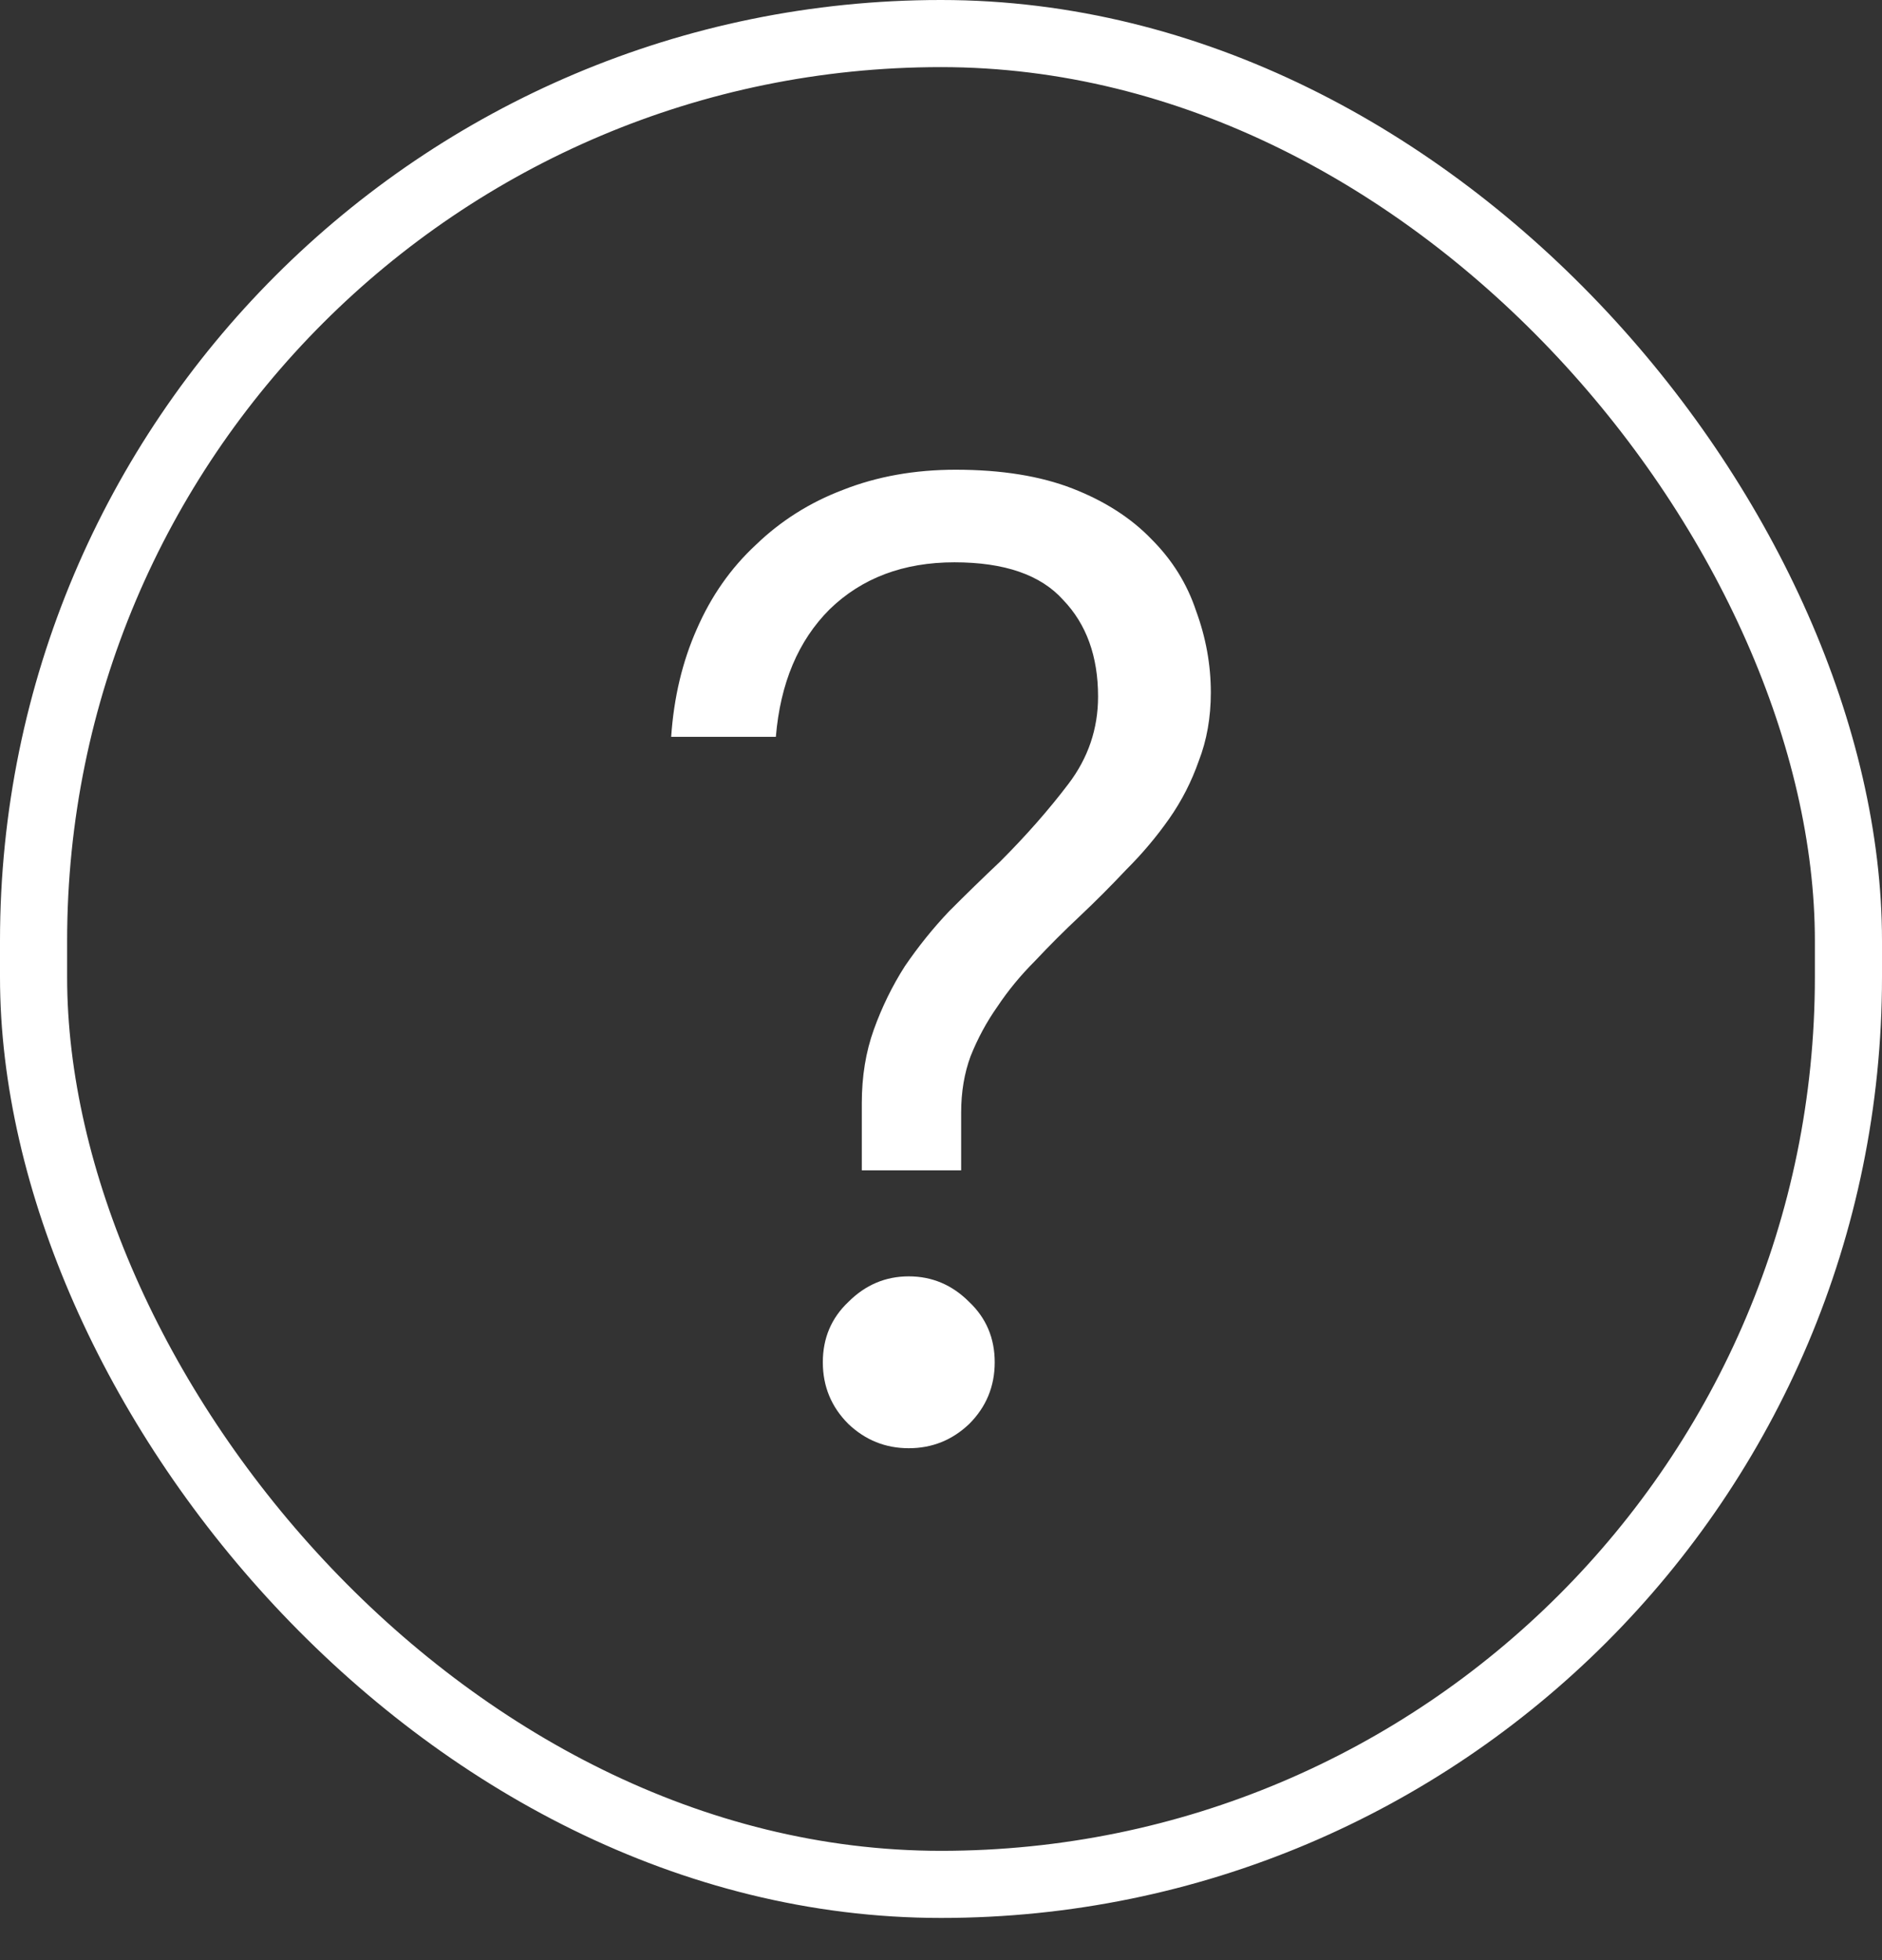
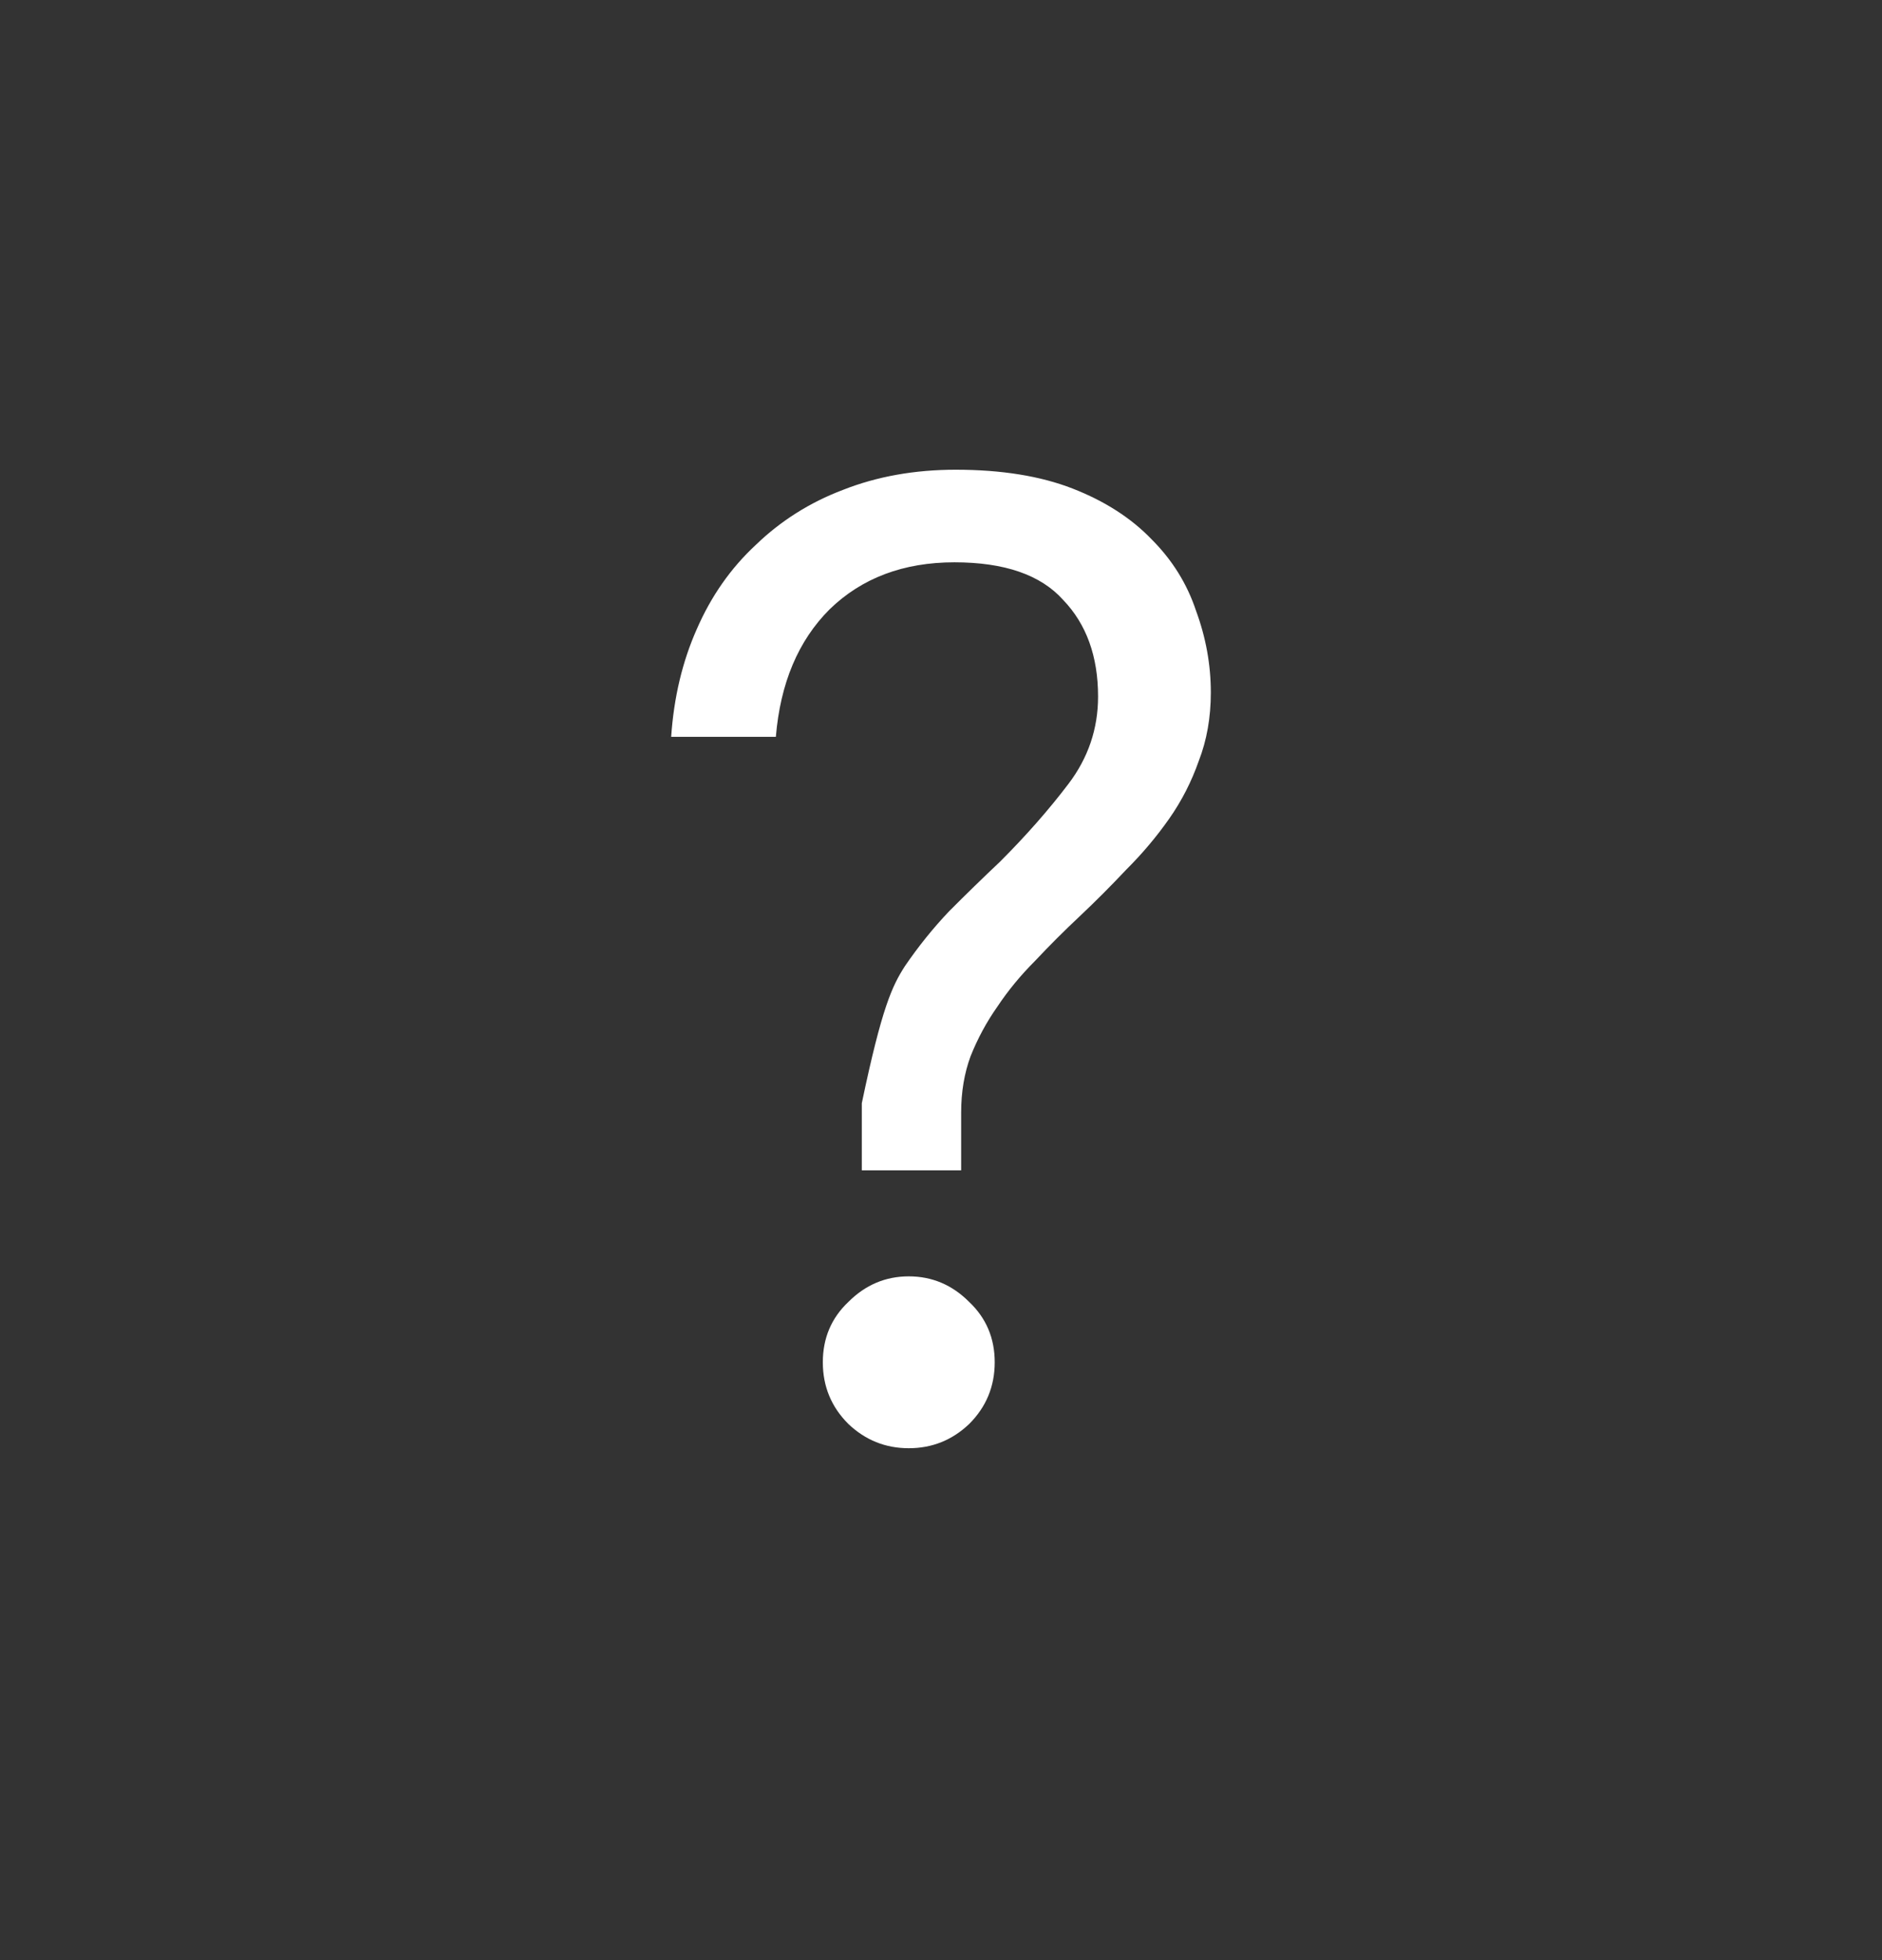
<svg xmlns="http://www.w3.org/2000/svg" width="24" height="25" viewBox="0 0 24 25" fill="none">
  <rect x="0" y="0" width="24" height="25" fill="#333333" stroke="none" />
-   <path d="M10.99 14.071C10.99 13.729 11.041 13.415 11.144 13.13C11.247 12.844 11.378 12.576 11.538 12.325C11.709 12.074 11.897 11.84 12.103 11.623C12.319 11.406 12.536 11.195 12.753 10.99C13.084 10.659 13.375 10.328 13.626 9.997C13.877 9.666 14.003 9.295 14.003 8.884C14.003 8.371 13.854 7.96 13.558 7.652C13.272 7.332 12.81 7.172 12.171 7.172C11.521 7.172 10.99 7.372 10.579 7.772C10.18 8.171 9.951 8.713 9.894 9.398H8.559C8.593 8.896 8.702 8.439 8.884 8.028C9.067 7.606 9.318 7.247 9.638 6.95C9.957 6.642 10.328 6.408 10.75 6.248C11.184 6.077 11.663 5.991 12.188 5.991C12.77 5.991 13.267 6.071 13.678 6.231C14.088 6.391 14.425 6.607 14.688 6.881C14.95 7.144 15.138 7.446 15.252 7.789C15.378 8.131 15.441 8.479 15.441 8.833C15.441 9.152 15.389 9.443 15.287 9.706C15.195 9.968 15.07 10.214 14.91 10.442C14.75 10.67 14.568 10.887 14.362 11.092C14.168 11.298 13.969 11.498 13.763 11.692C13.569 11.874 13.381 12.062 13.198 12.257C13.016 12.439 12.856 12.633 12.719 12.839C12.582 13.033 12.468 13.244 12.377 13.472C12.297 13.689 12.257 13.928 12.257 14.191V14.927H10.99V14.071ZM11.589 18.471C11.292 18.471 11.036 18.368 10.819 18.162C10.602 17.946 10.493 17.683 10.493 17.375C10.493 17.067 10.602 16.81 10.819 16.605C11.036 16.388 11.292 16.279 11.589 16.279C11.886 16.279 12.143 16.388 12.359 16.605C12.576 16.81 12.685 17.067 12.685 17.375C12.685 17.683 12.576 17.946 12.359 18.162C12.143 18.368 11.886 18.471 11.589 18.471Z" fill="white" />
-   <rect x="0.428" y="0.428" width="23.144" height="23.606" rx="11.572" stroke="white" stroke-width="0.856" />
+   <path d="M10.99 14.071C11.247 12.844 11.378 12.576 11.538 12.325C11.709 12.074 11.897 11.84 12.103 11.623C12.319 11.406 12.536 11.195 12.753 10.99C13.084 10.659 13.375 10.328 13.626 9.997C13.877 9.666 14.003 9.295 14.003 8.884C14.003 8.371 13.854 7.96 13.558 7.652C13.272 7.332 12.81 7.172 12.171 7.172C11.521 7.172 10.99 7.372 10.579 7.772C10.18 8.171 9.951 8.713 9.894 9.398H8.559C8.593 8.896 8.702 8.439 8.884 8.028C9.067 7.606 9.318 7.247 9.638 6.95C9.957 6.642 10.328 6.408 10.75 6.248C11.184 6.077 11.663 5.991 12.188 5.991C12.77 5.991 13.267 6.071 13.678 6.231C14.088 6.391 14.425 6.607 14.688 6.881C14.95 7.144 15.138 7.446 15.252 7.789C15.378 8.131 15.441 8.479 15.441 8.833C15.441 9.152 15.389 9.443 15.287 9.706C15.195 9.968 15.07 10.214 14.91 10.442C14.75 10.67 14.568 10.887 14.362 11.092C14.168 11.298 13.969 11.498 13.763 11.692C13.569 11.874 13.381 12.062 13.198 12.257C13.016 12.439 12.856 12.633 12.719 12.839C12.582 13.033 12.468 13.244 12.377 13.472C12.297 13.689 12.257 13.928 12.257 14.191V14.927H10.99V14.071ZM11.589 18.471C11.292 18.471 11.036 18.368 10.819 18.162C10.602 17.946 10.493 17.683 10.493 17.375C10.493 17.067 10.602 16.81 10.819 16.605C11.036 16.388 11.292 16.279 11.589 16.279C11.886 16.279 12.143 16.388 12.359 16.605C12.576 16.81 12.685 17.067 12.685 17.375C12.685 17.683 12.576 17.946 12.359 18.162C12.143 18.368 11.886 18.471 11.589 18.471Z" fill="white" />
</svg>